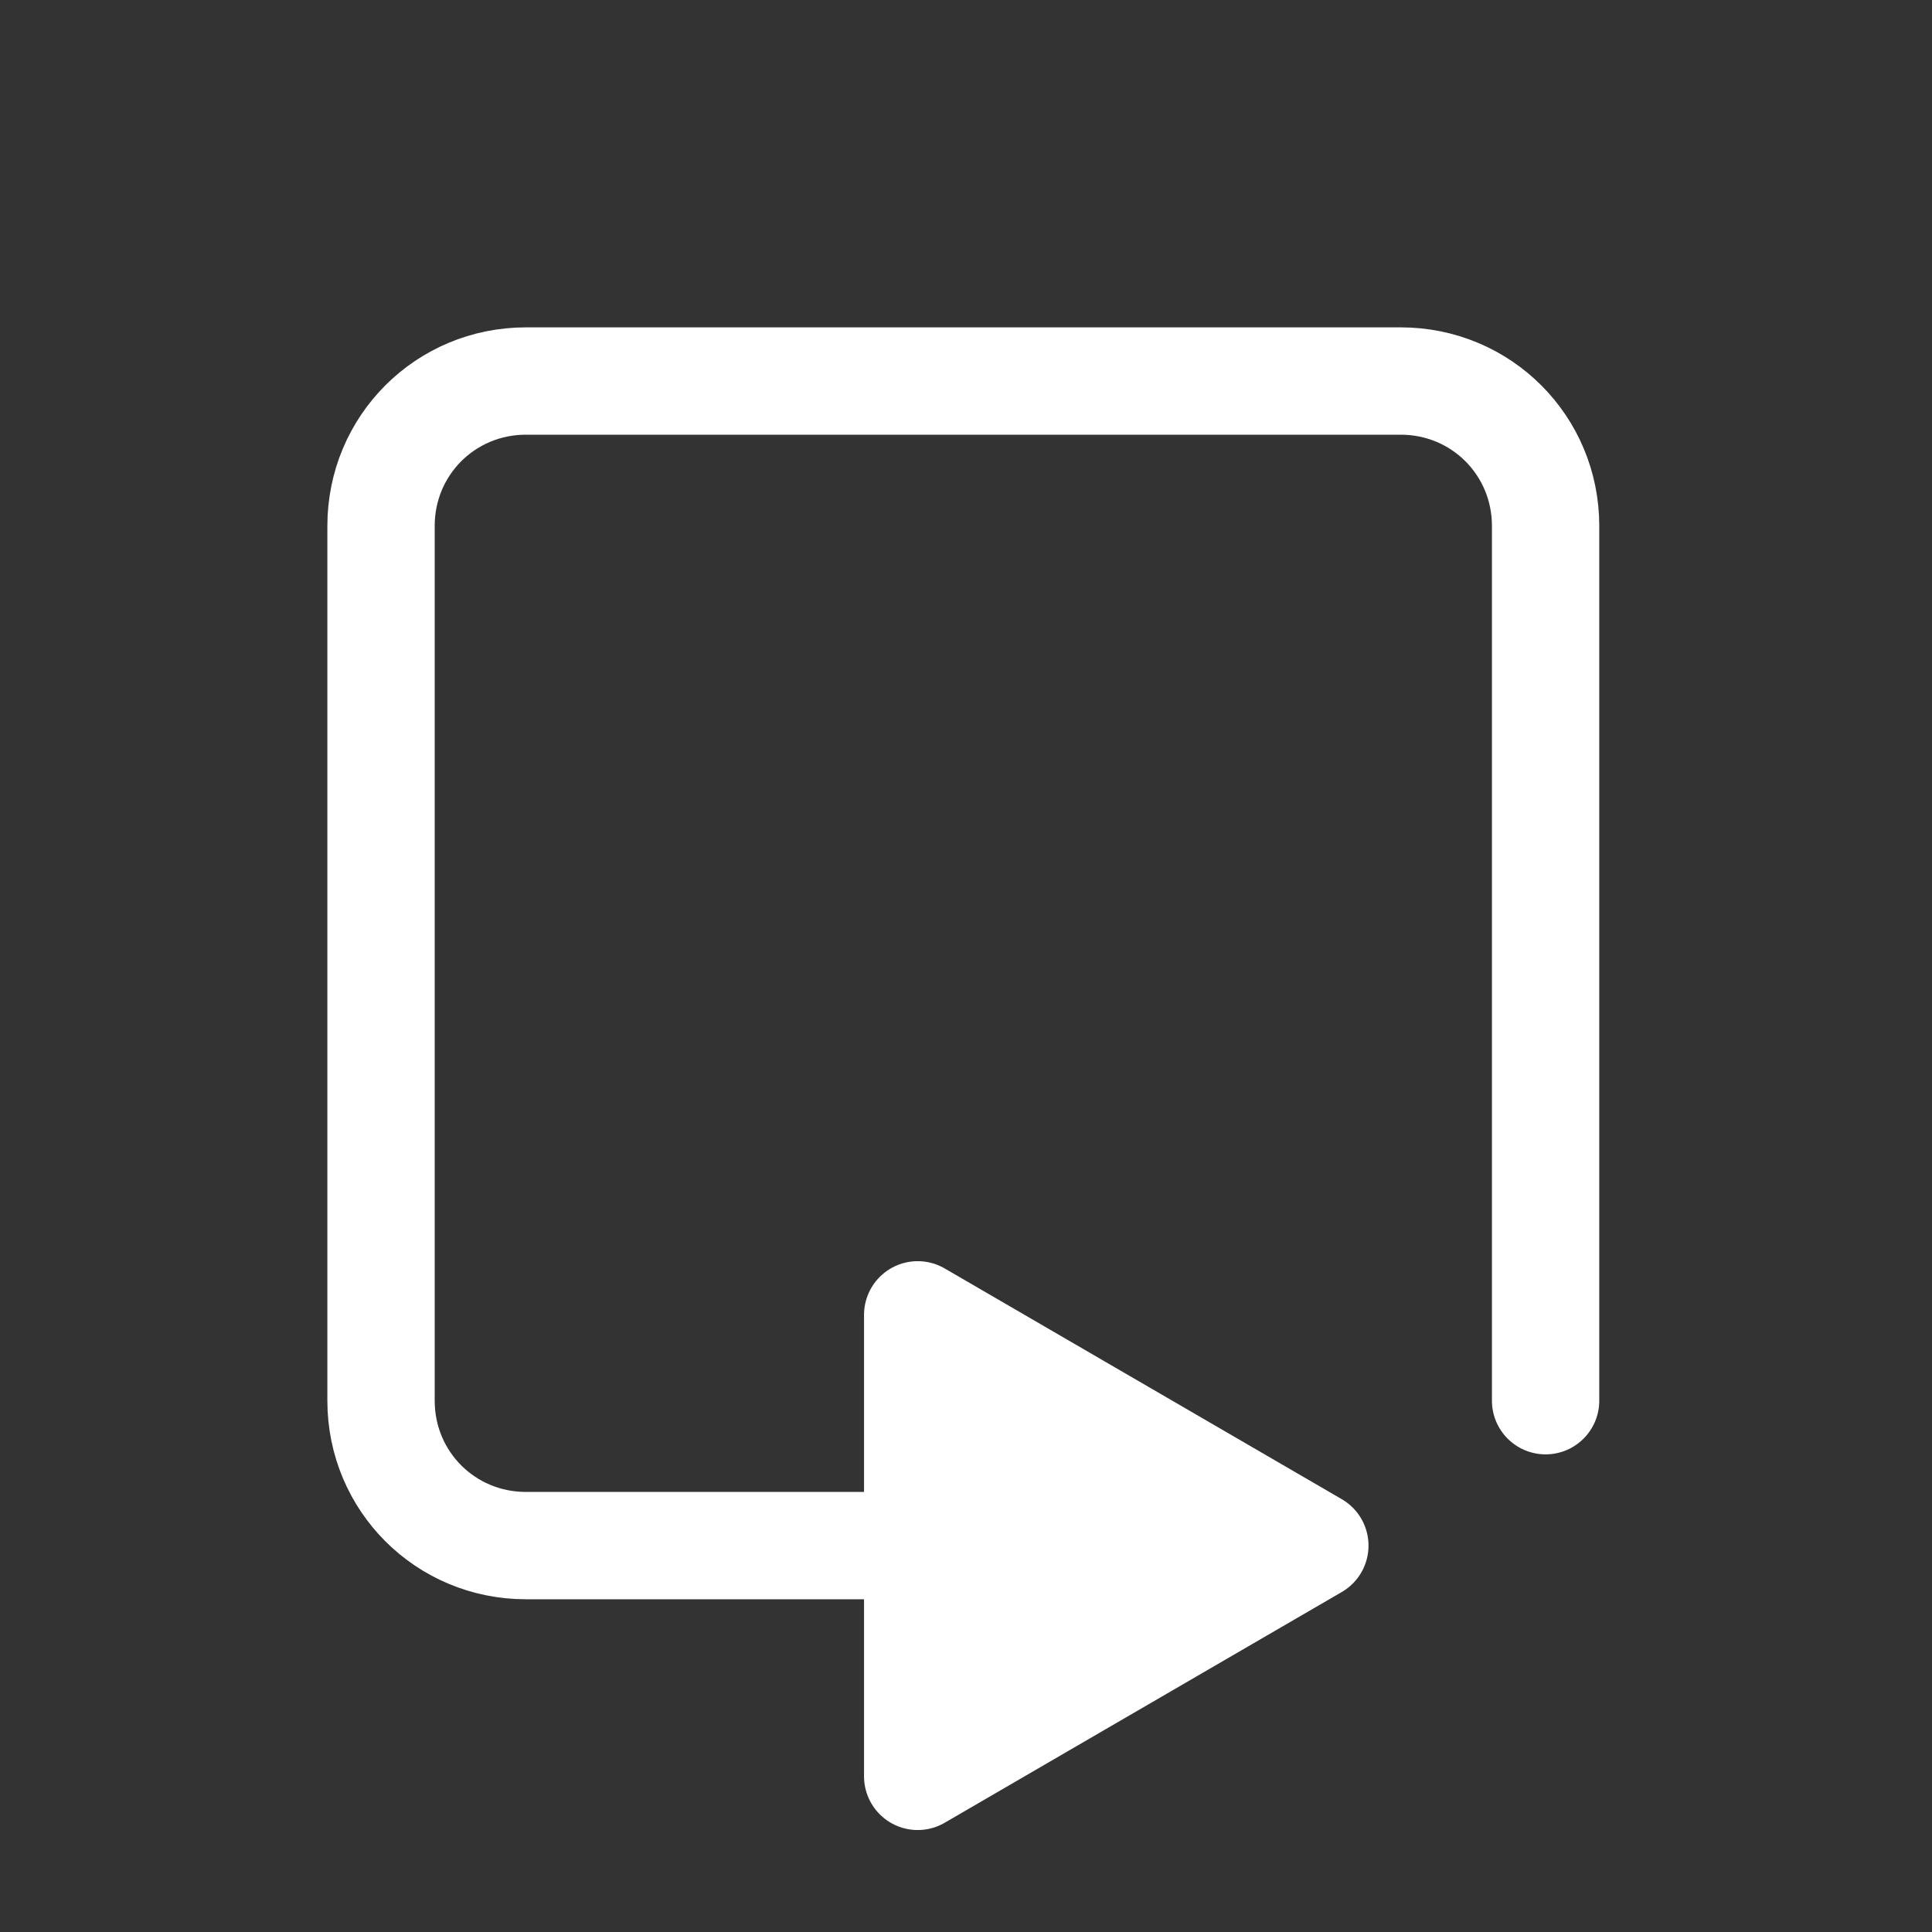
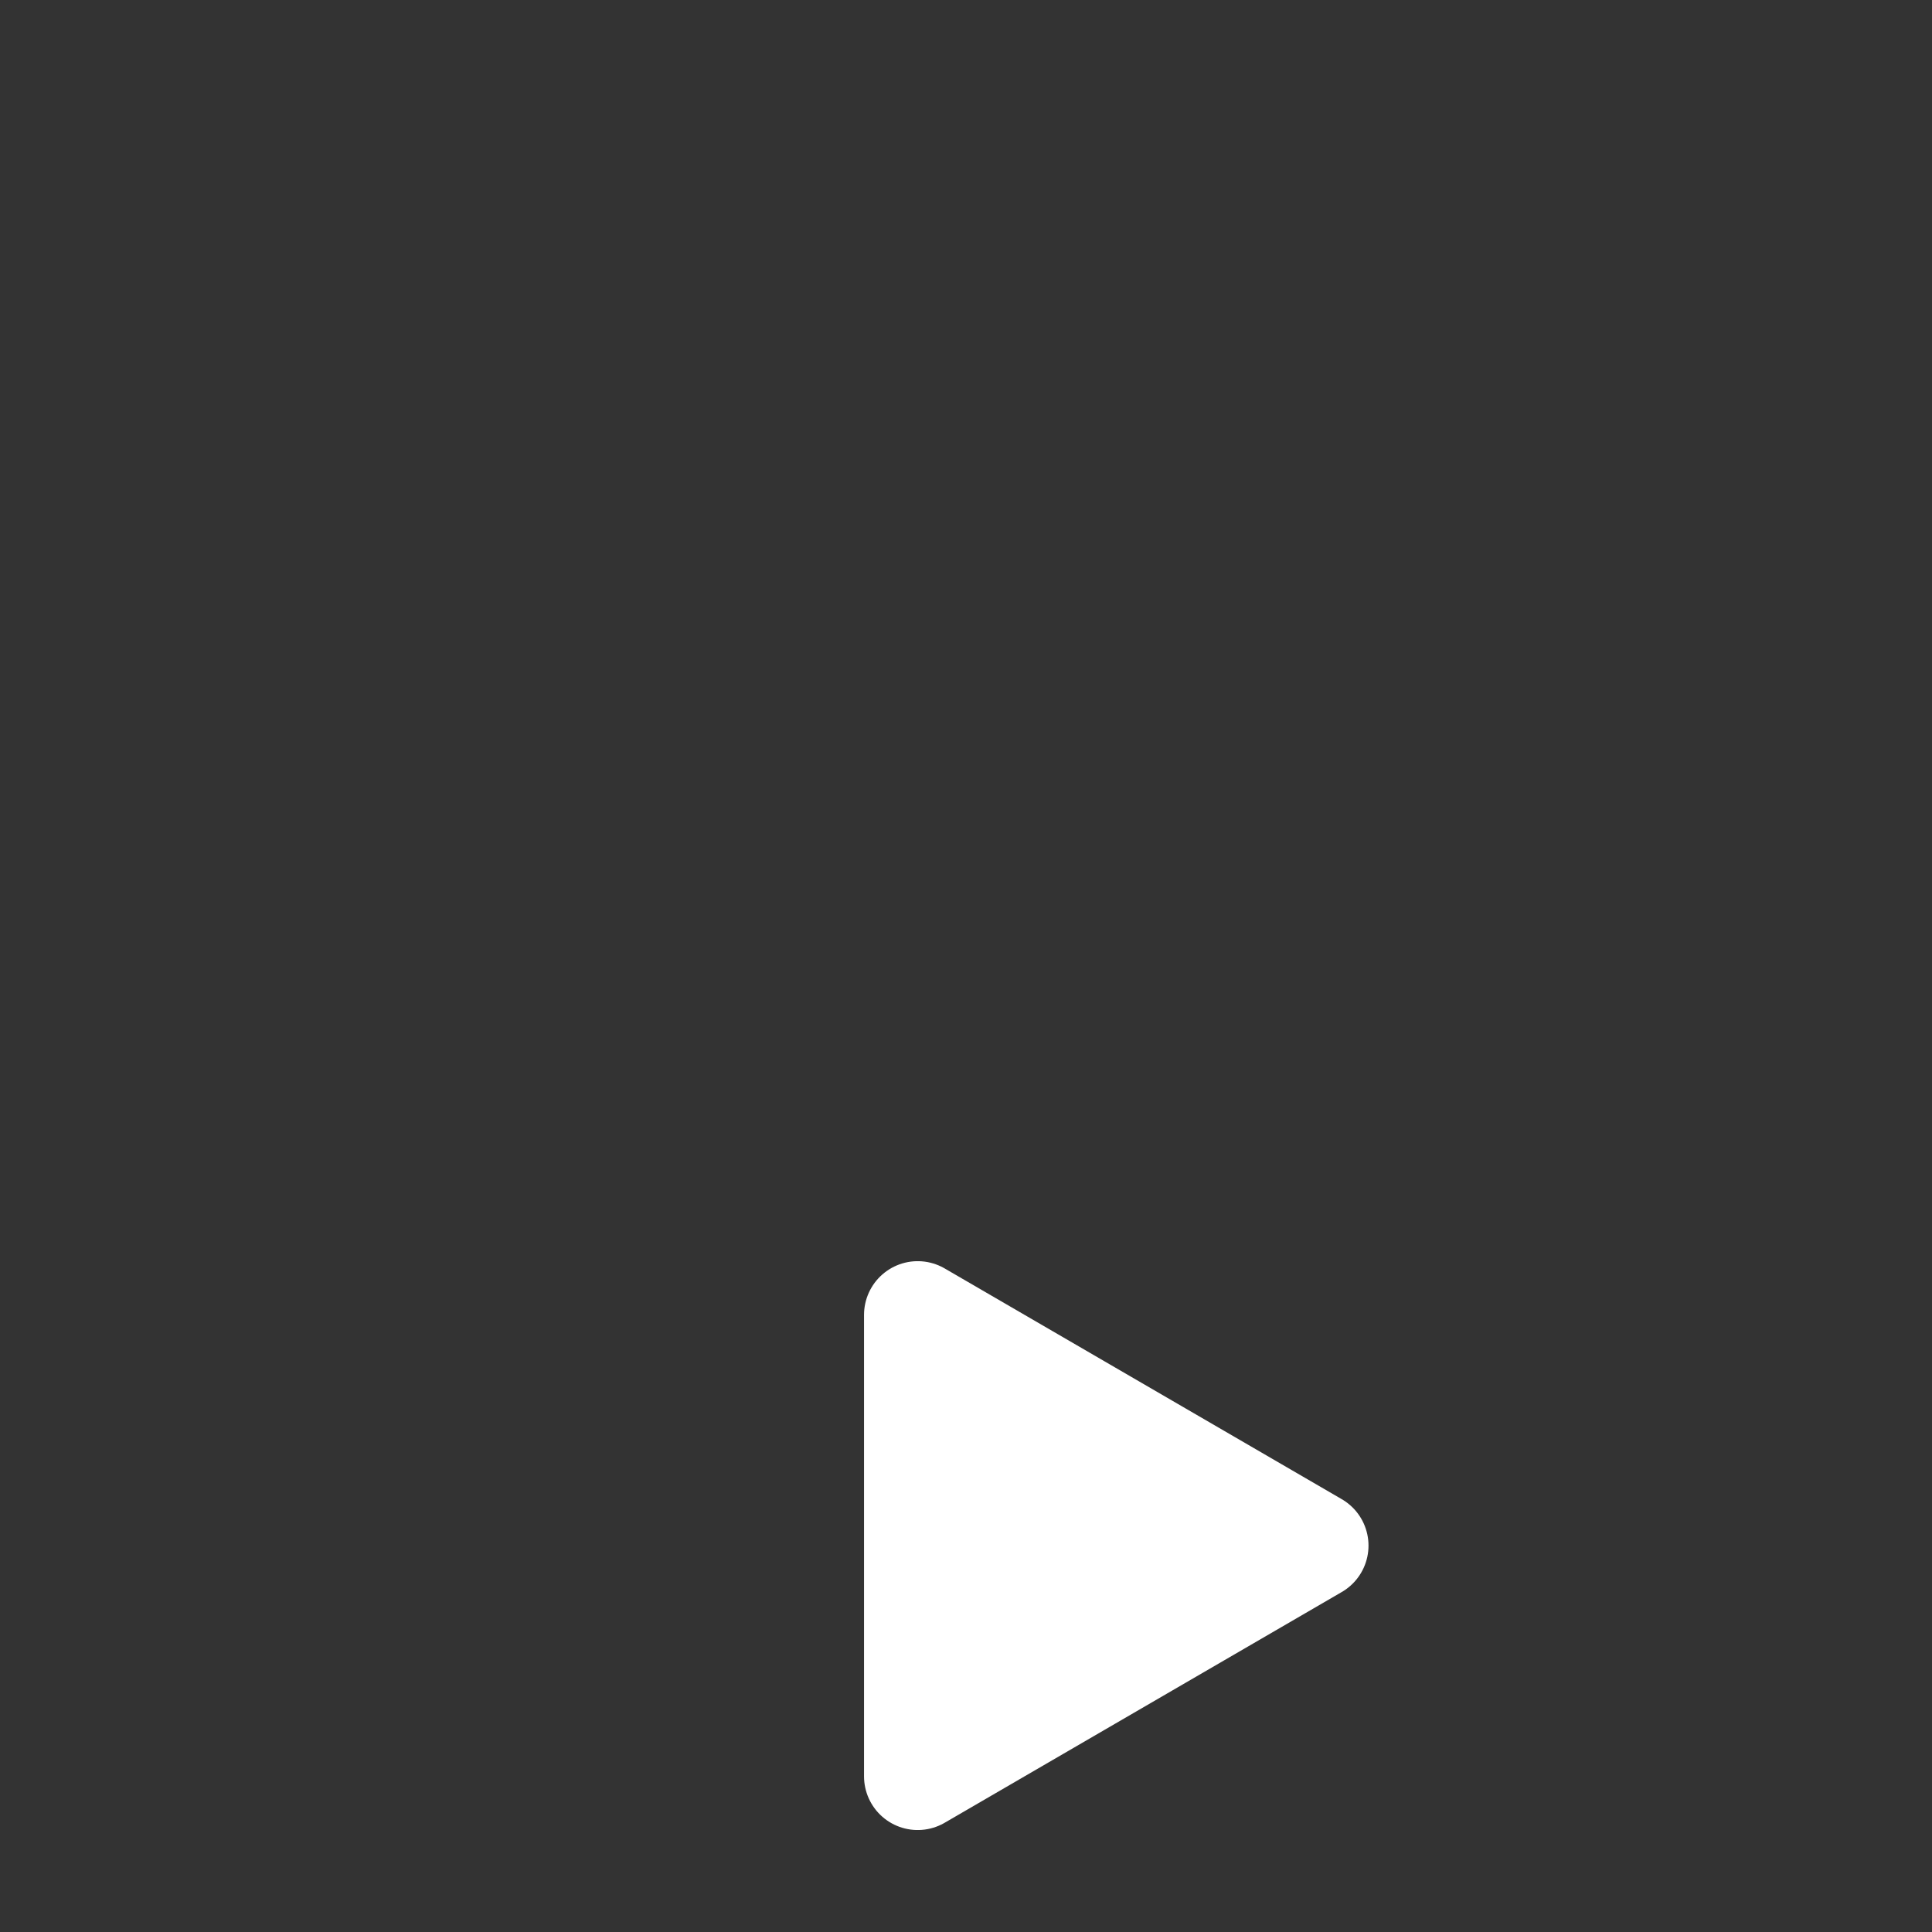
<svg xmlns="http://www.w3.org/2000/svg" version="1.1" id="圖層_1" x="0px" y="0px" viewBox="0 0 36 36" style="enable-background:new 0 0 36 36;" xml:space="preserve">
  <rect x="0" y="0" width="36" height="36" fill="#333333" stroke="none" />
  <style type="text/css">
	.st0{fill:none;stroke:#FFFFFF;stroke-width:2;stroke-linecap:round;stroke-miterlimit:10;}
	.st1{fill:#FFFFFF;stroke:#FFFFFF;stroke-width:2;stroke-linecap:round;stroke-linejoin:round;}
</style>
  <g id="foreach">
-     <path class="st0" d="M24.2,28.8H9.8c-1.5,0-2.7-1.2-2.7-2.7V9.8c0-1.5,1.2-2.7,2.7-2.7h16.3c1.5,0,2.7,1.2,2.7,2.7v16.3" />
    <polygon class="st1" points="17.1,24.5 17.1,33.1 24.5,28.8  " />
  </g>
</svg>